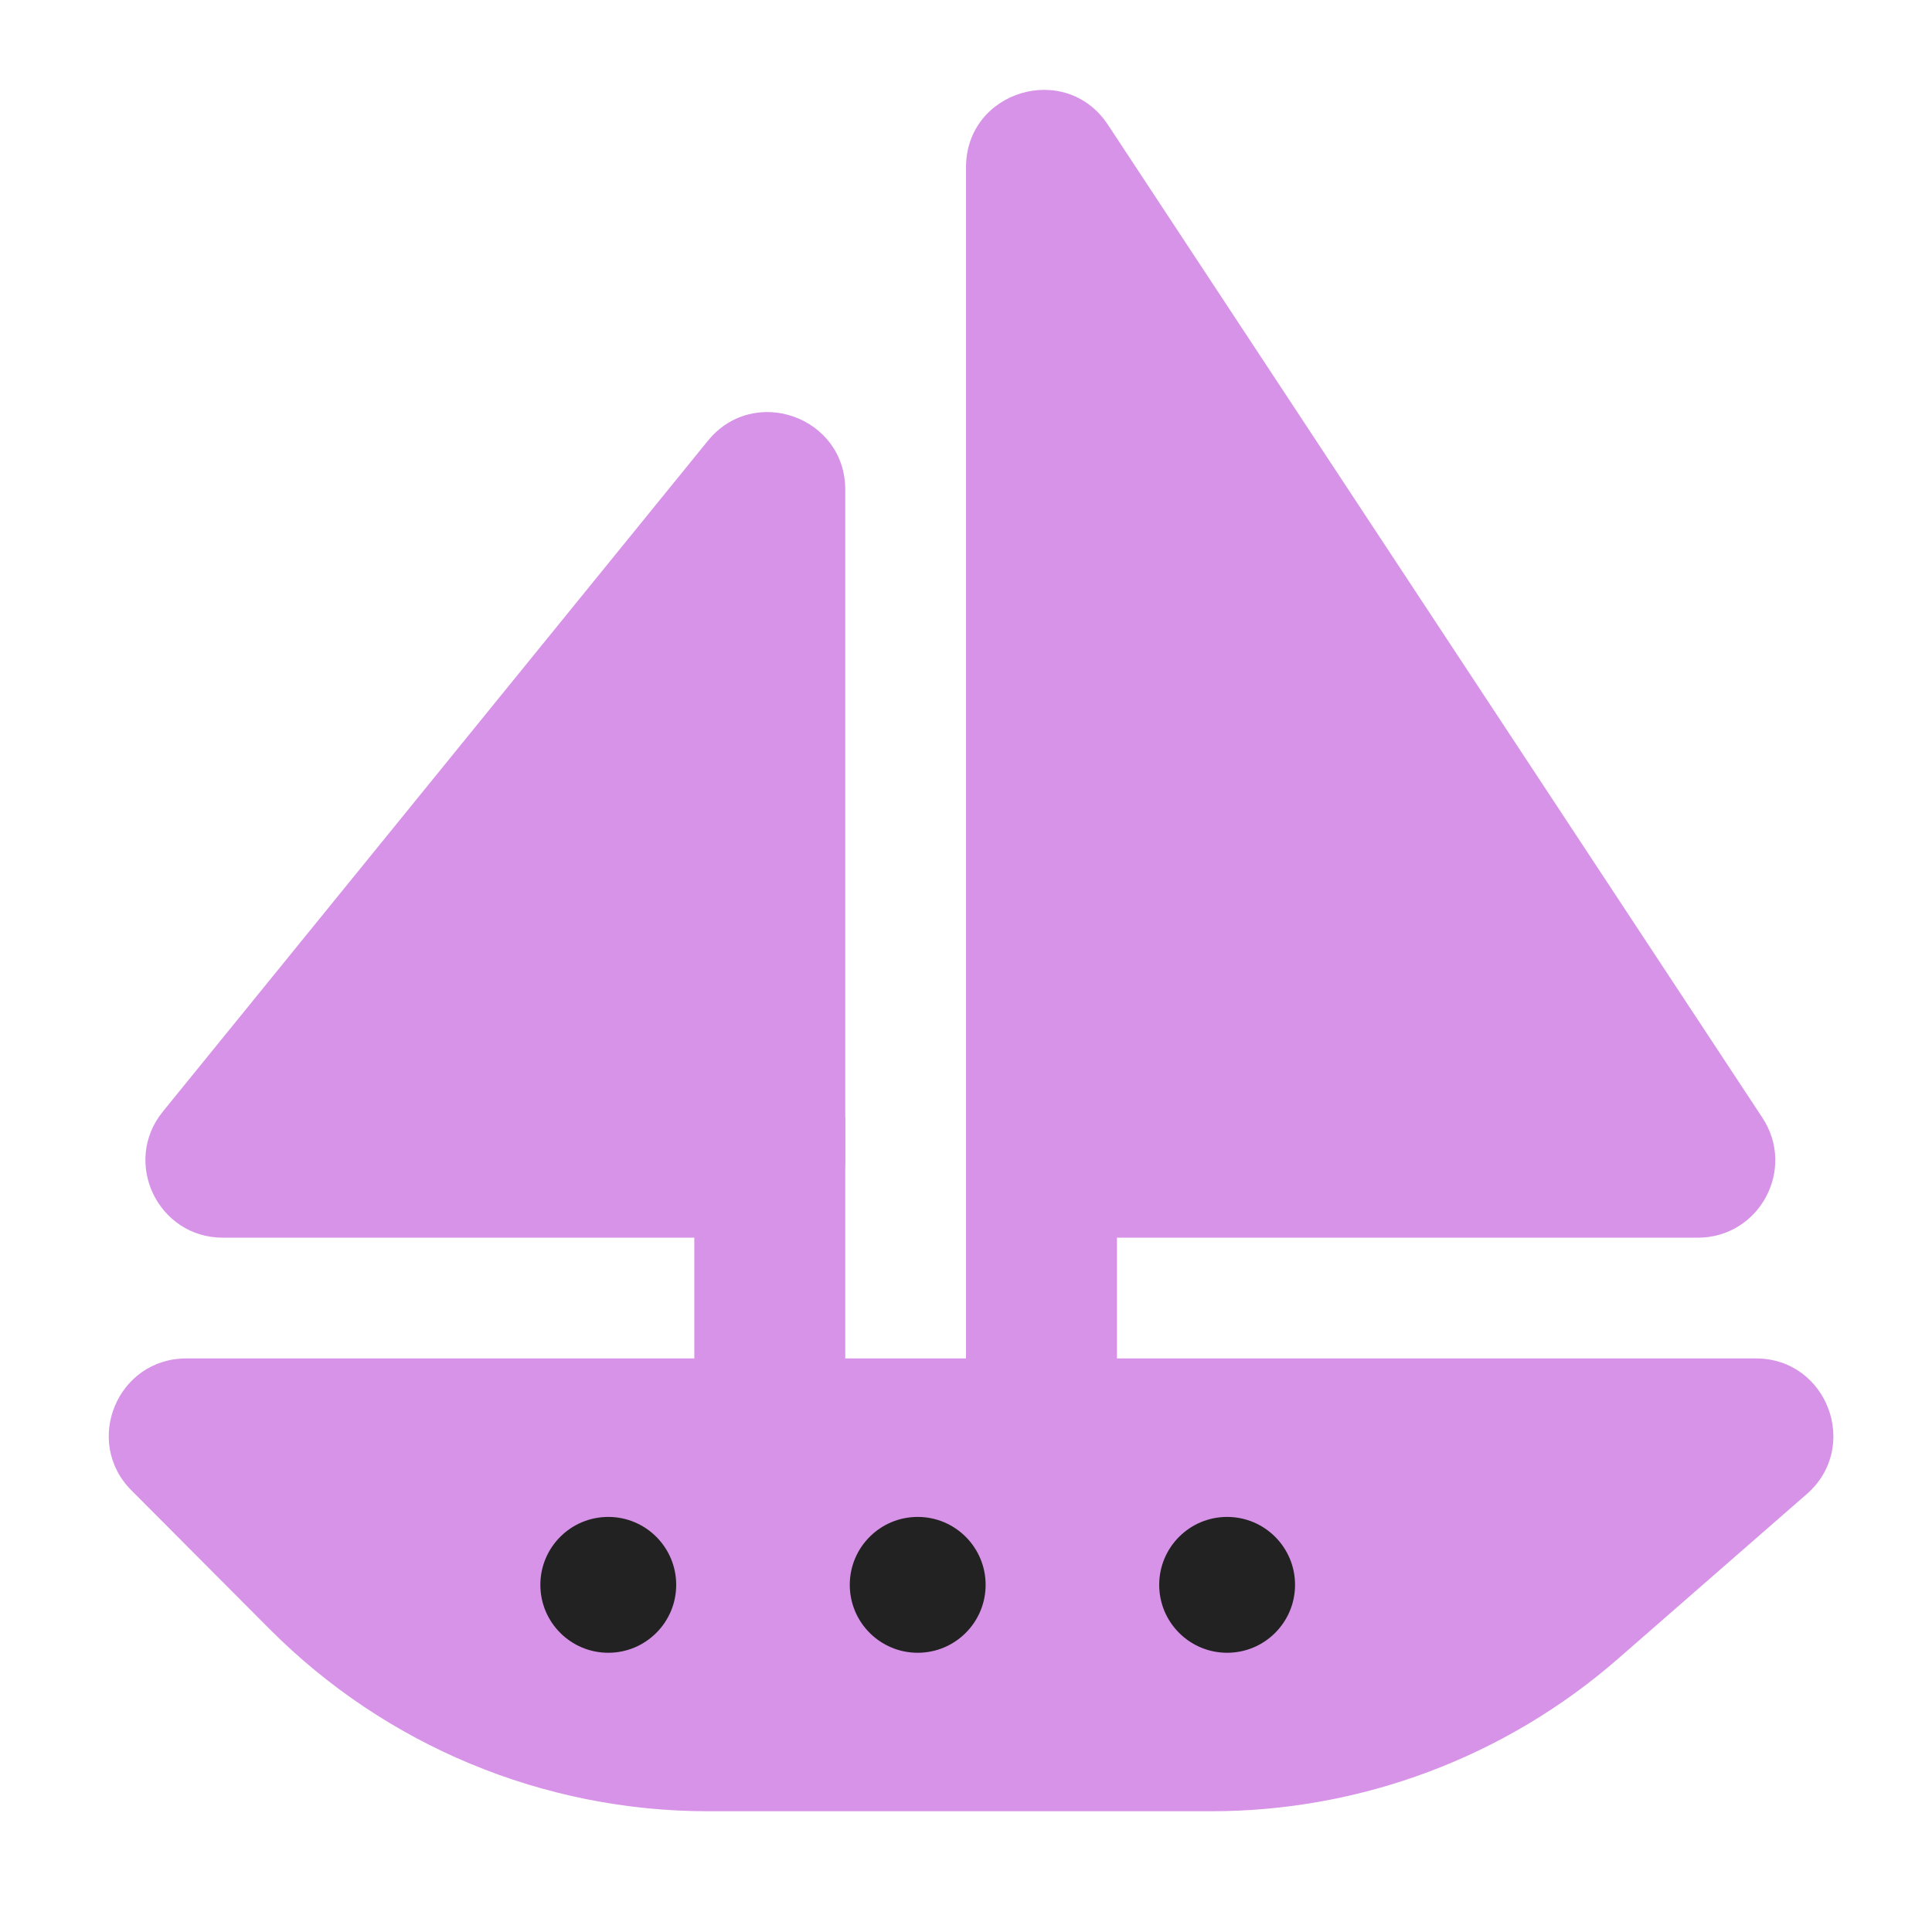
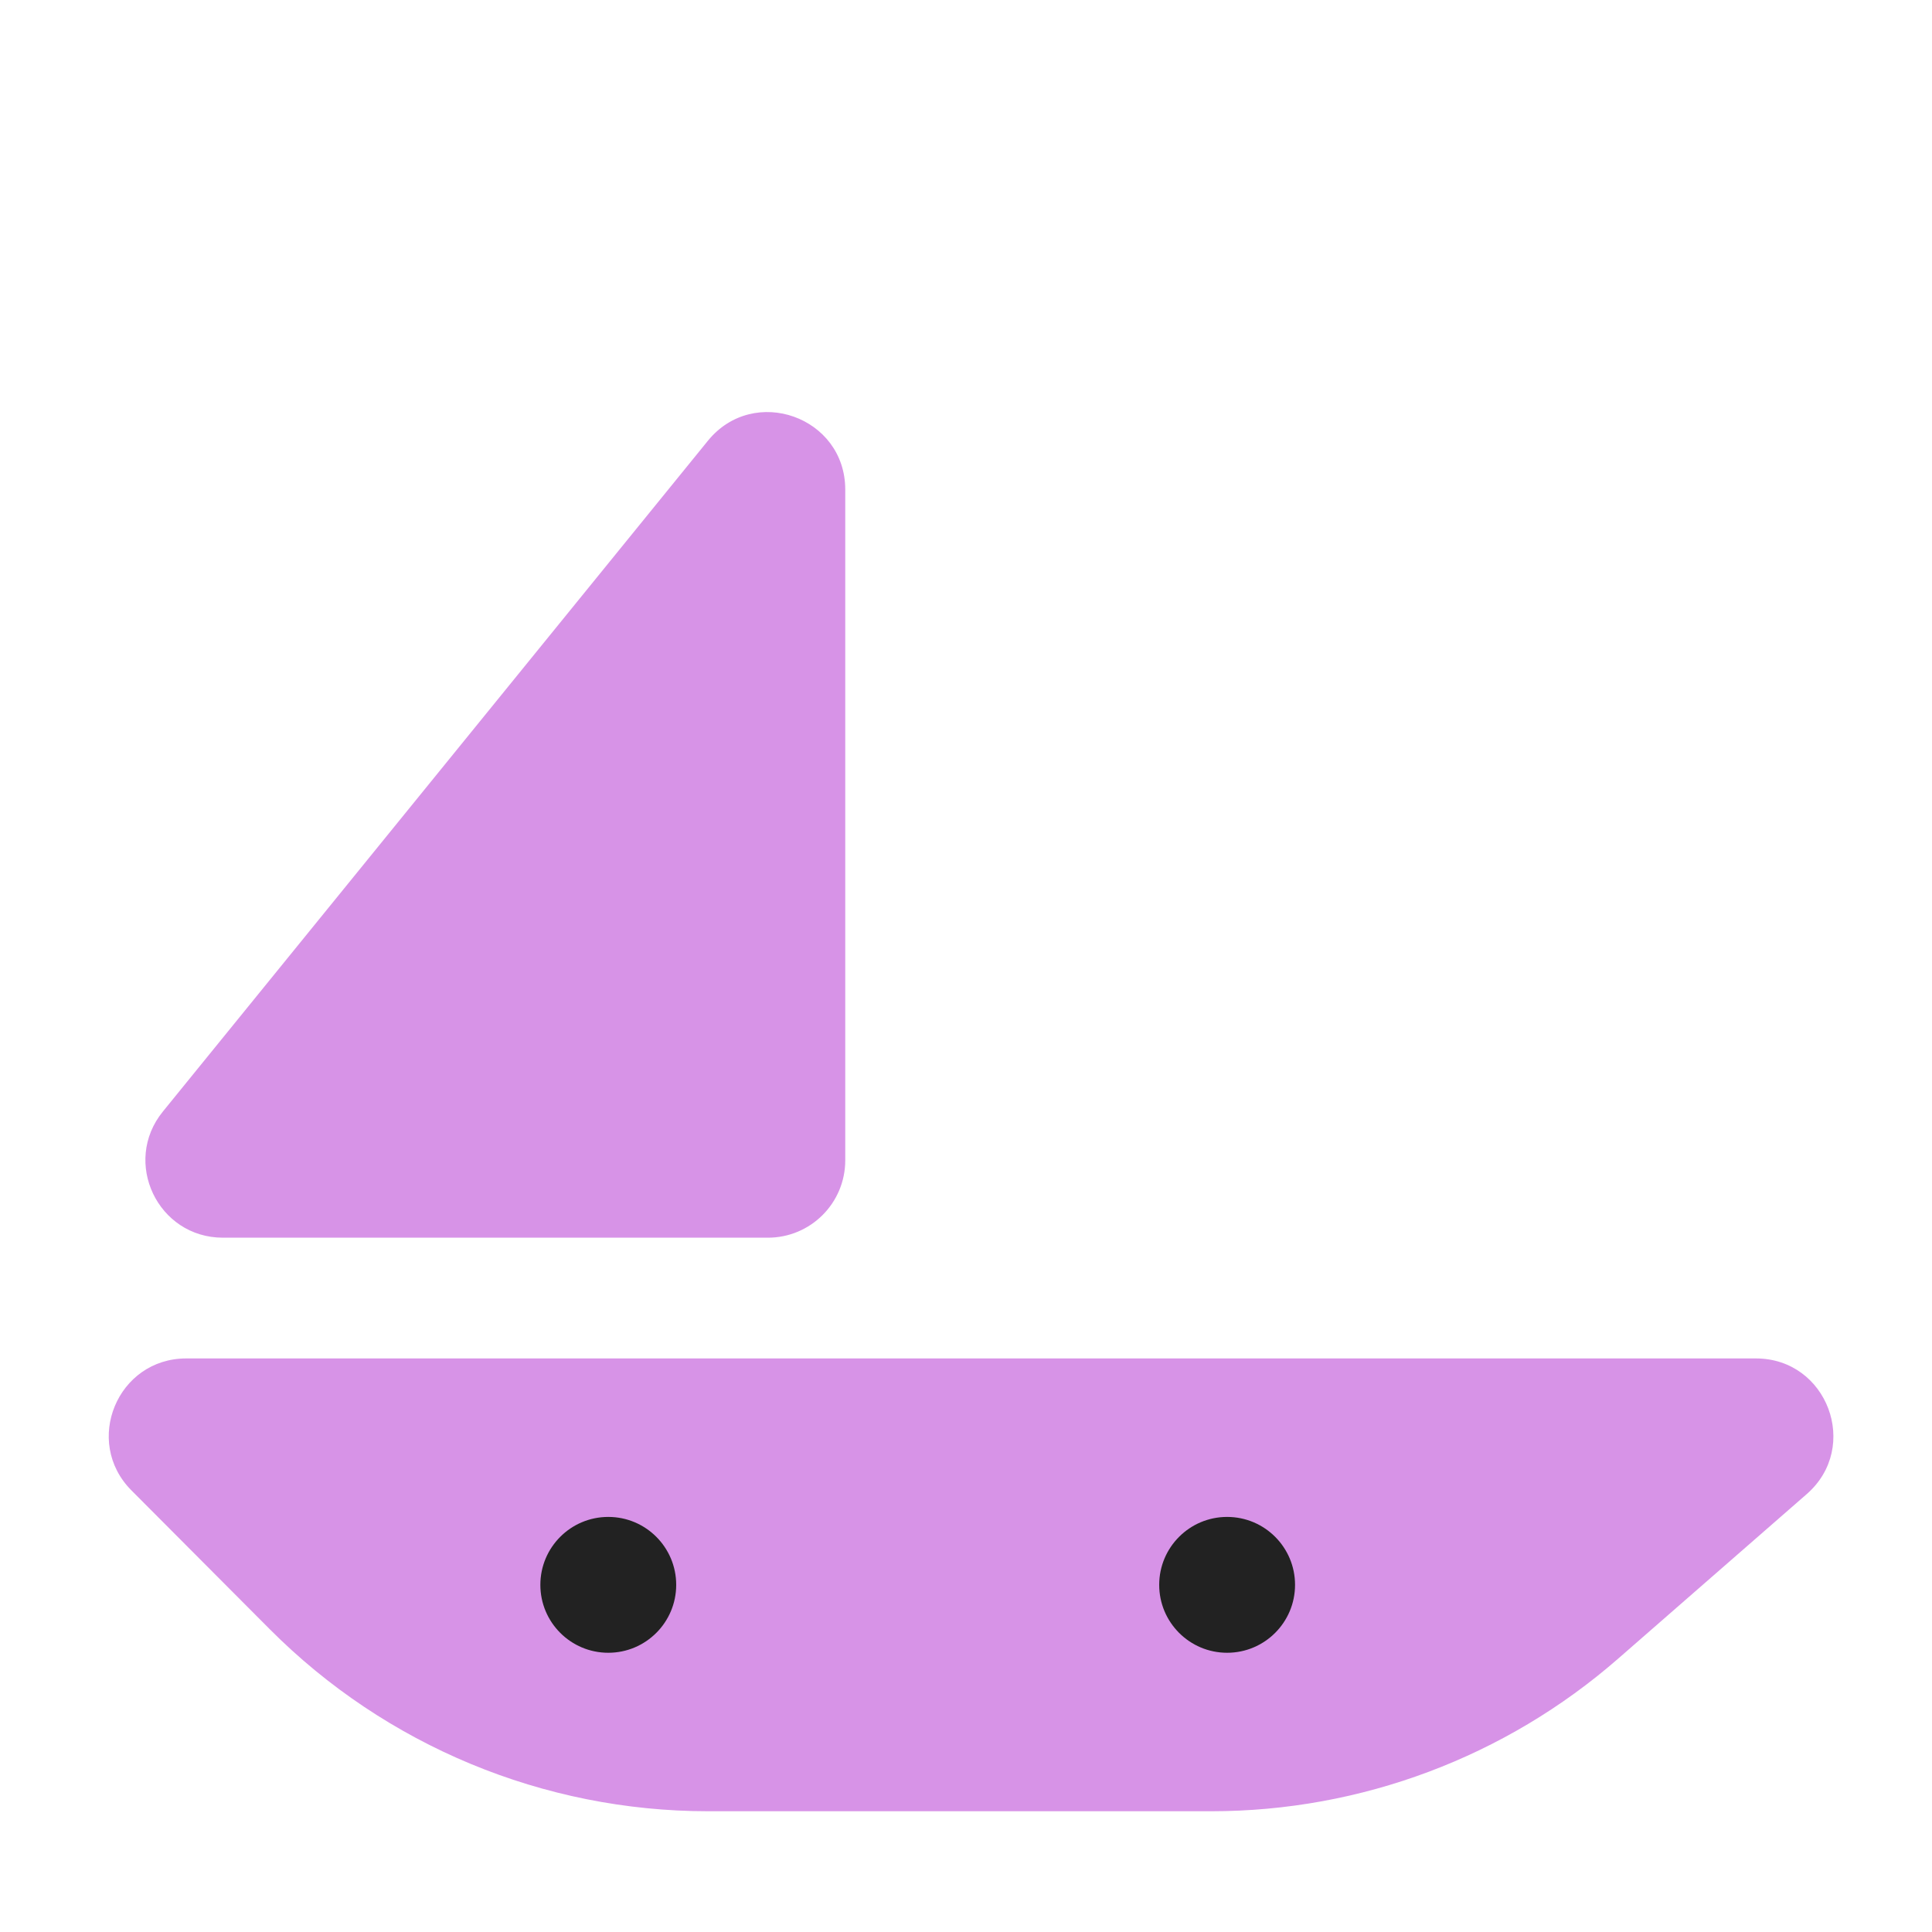
<svg xmlns="http://www.w3.org/2000/svg" width="64" height="64" viewBox="0 0 64 64" fill="none">
  <g clip-path="url(#clip0_7467_104521)">
-     <path d="M32 5.544C32 3.002 35.303 2.011 36.702 4.134L58.382 37.027C59.505 38.731 58.283 41 56.242 41H34.562C33.147 41 32 39.853 32 38.438V5.544Z" fill="#D793E7" />
-     <path d="M28 16.218C28 13.805 24.97 12.729 23.449 14.602L5.395 36.822C4.034 38.496 5.226 41 7.384 41H25.438C26.853 41 28 39.853 28 38.438V16.218Z" fill="#D793E7" />
+     <path d="M28 16.218C28 13.805 24.97 12.729 23.449 14.602L5.395 36.822C4.034 38.496 5.226 41 7.384 41H25.438C26.853 41 28 39.853 28 38.438Z" fill="#D793E7" />
    <path d="M4.354 49.371C2.745 47.755 3.889 45 6.17 45H58.166C60.534 45 61.635 47.936 59.851 49.493L53.602 54.946C49.868 58.205 45.08 60 40.124 60H23.457C18.007 60 12.781 57.83 8.934 53.968L4.354 49.371Z" fill="#D793E7" />
-     <rect x="23" y="37" width="5" height="11" fill="#D793E7" />
-     <rect x="32" y="37" width="5" height="11" fill="#D793E7" />
    <circle cx="40.65" cy="52.5" r="2.25" fill="#222222" />
-     <circle cx="30.4" cy="52.5" r="2.25" fill="#222222" />
    <circle cx="20.15" cy="52.5" r="2.25" fill="#222222" />
  </g>
  <defs>
    <clipPath id="clip0_7467_104521">
      <rect width="64" height="64" fill="white" />
    </clipPath>
  </defs>
</svg>